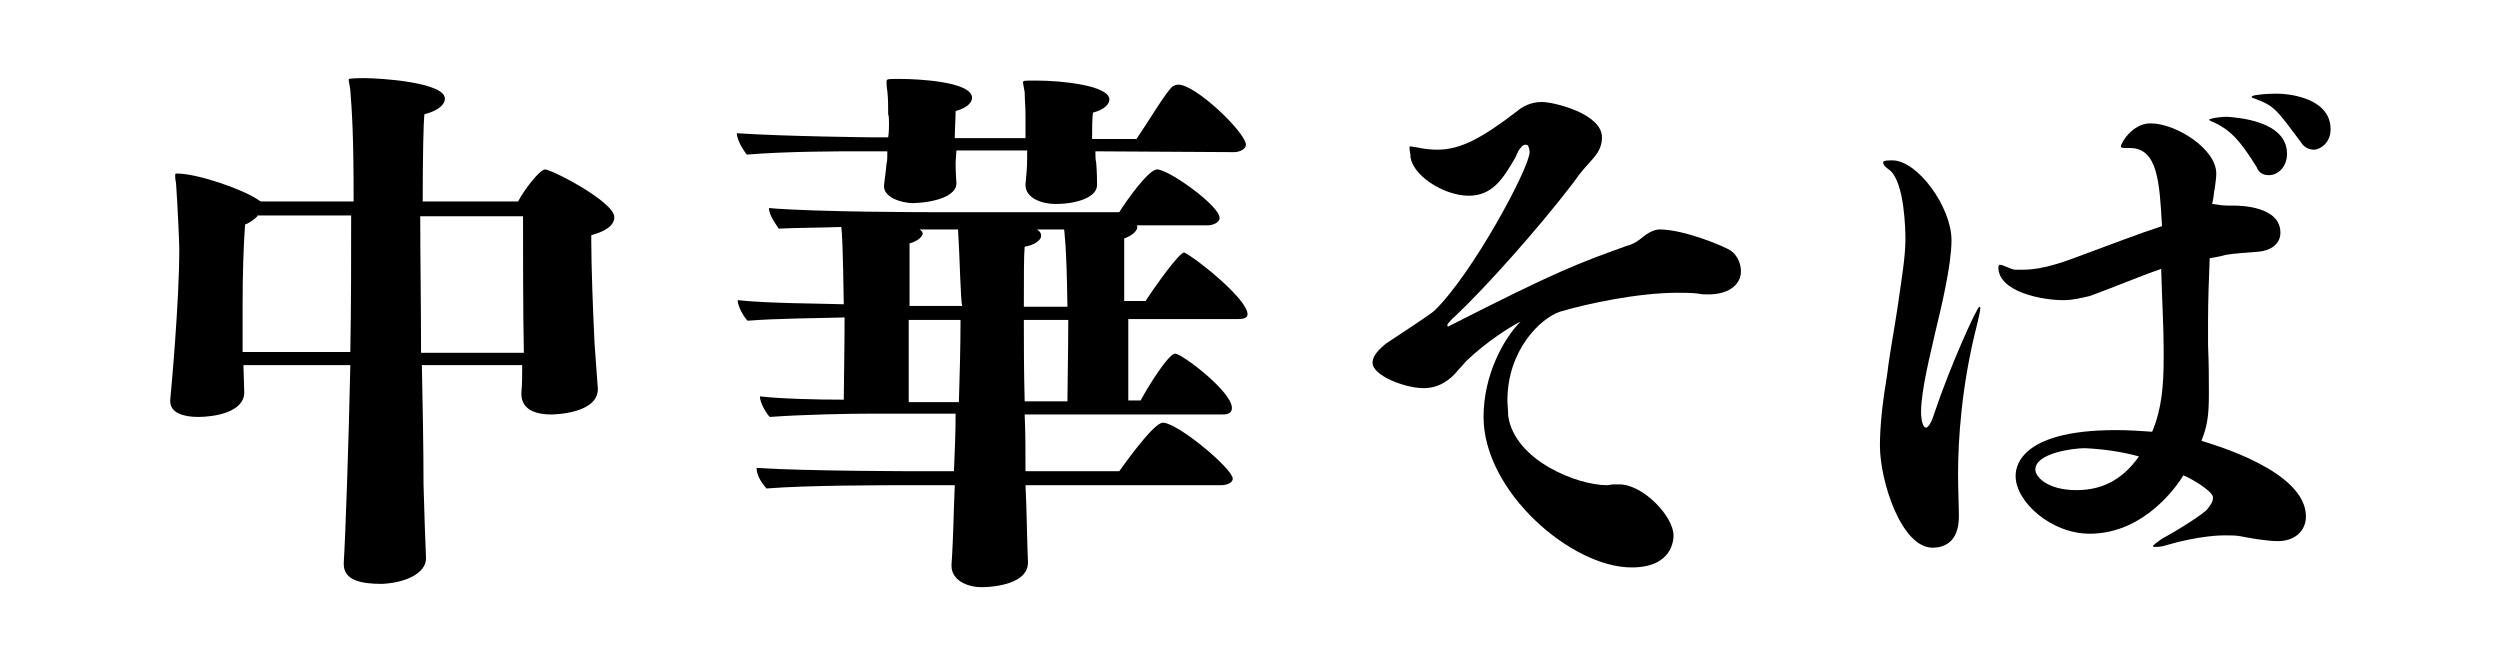
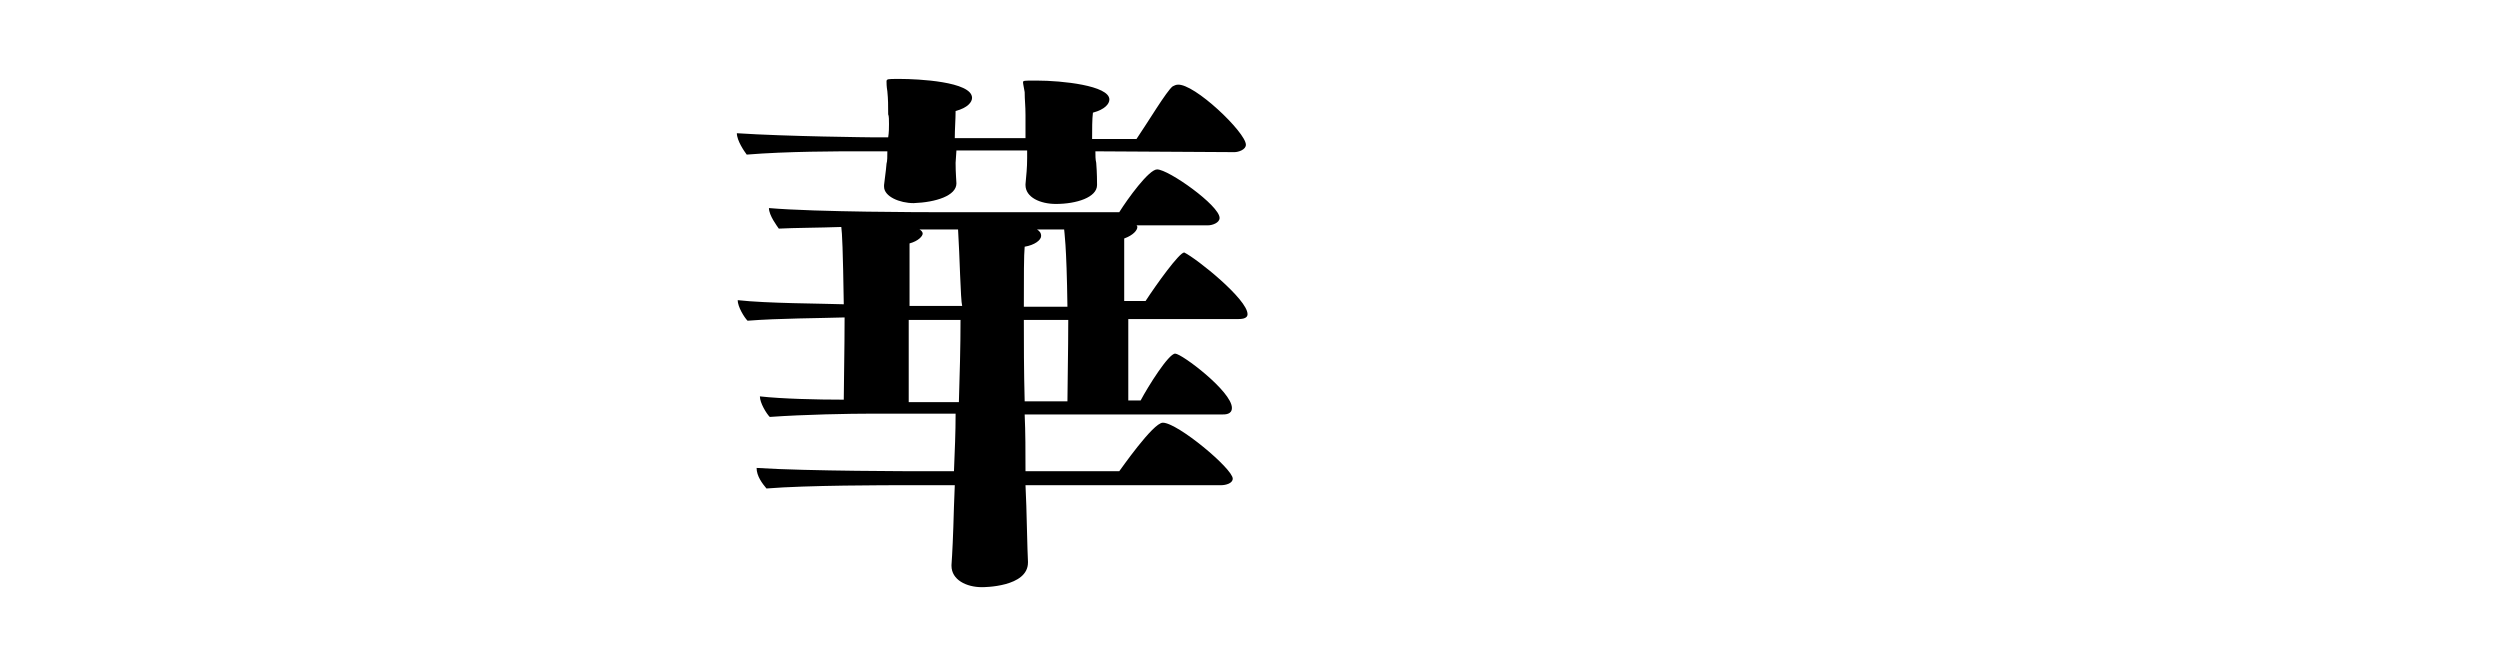
<svg xmlns="http://www.w3.org/2000/svg" version="1.1" id="b" x="0px" y="0px" viewBox="0 0 304 81" style="enable-background:new 0 0 304 81;" xml:space="preserve">
  <style type="text/css">
	.st0{fill:none;}
</style>
  <g id="c">
    <g>
-       <path d="M74.7,26.4c0,1-1,1.7-2.8,2.2v0.8c0,2.8,0.2,8.4,0.4,12.4l0.4,5.5c0,3-5.3,3.1-5.7,3.1c-1.5,0-3.6-0.4-3.6-2.5v-0.1    c0.1-1.2,0.1-2.3,0.1-3.4H51.3c0.1,5.1,0.2,10,0.2,14.5c0.1,3.9,0.2,6.2,0.3,8.9v0.1c0,1.9-2.7,3-5.4,3.1c-2.4,0-4.6-0.4-4.6-2.4    v-0.2c0.2-3,0.6-14.6,0.8-24h-13l0.1,3.3c0,2.5-3.8,3-5.6,3c-1.8,0-3.4-0.5-3.4-1.9v-0.2c0.1-1,1.1-11.8,1.1-18.3    c0-0.8-0.2-5.3-0.4-8.1c-0.1-0.4-0.1-0.6-0.1-0.9c0-0.1,0-0.2,0.2-0.2c2.5,0,8,1.9,9.9,3.2c0.1,0.1,0.2,0.1,0.3,0.2h11.3    c0-8.4-0.2-10.8-0.4-13.5c-0.1-0.8-0.2-1.1-0.2-1.3c0-0.1,0-0.2,1.9-0.2s9.8,0.5,9.8,2.5c0,0.6-0.6,1.4-2.5,1.9    c-0.1,0.9-0.2,5-0.2,10.6H63c0.6-1.2,2.6-3.9,3.3-3.9C67.5,20.8,74.7,24.6,74.7,26.4L74.7,26.4z M31.3,26.3    c-0.3,0.3-0.9,0.8-1.5,1c-0.2,2.8-0.3,6.2-0.3,10v5.5h13.1c0.1-5.7,0.1-11.5,0.1-16.6H31.3V26.3z M63.7,42.8    c-0.1-4.3-0.1-13.4-0.1-16.5H51.1c0,4.8,0.1,10.8,0.1,16.6h12.5V42.8z" />
      <path d="M151.5,17.6c0,0.6-0.9,0.9-1.4,0.9l-16.9-0.1c0,0.5,0,1,0.1,1.4c0.1,1.2,0.1,2.4,0.1,2.6v0.1c0,1.5-2.5,2.3-5,2.3    c-1.9,0-3.7-0.8-3.7-2.3v-0.1c0.1-1.2,0.2-1.9,0.2-3.2v-0.9h-8.6l-0.1,1.5c0,1.3,0.1,2.2,0.1,2.5c0,1.5-2.5,2.3-5.2,2.4    c-1.7,0-3.6-0.8-3.6-2v-0.2c0.1-1,0.2-1.4,0.3-2.6c0.1-0.3,0.1-0.9,0.1-1.5h-3.3c-2.7,0-8.9,0-13.8,0.4c-0.3-0.4-1.2-1.7-1.2-2.6    c6,0.4,16.5,0.5,16.5,0.5h1.9c0.1-0.6,0.1-1.2,0.1-1.6c0-0.5,0-1-0.1-1.2c0-1.1,0-1.8-0.1-2.8c-0.1-0.6-0.1-1-0.1-1.2    c0-0.3,0.2-0.3,1.3-0.3h0.4c2,0,8.7,0.3,8.7,2.3c0,0.5-0.5,1.2-2,1.6c0,1-0.1,2.2-0.1,3.3h8.6v-2.8c0-1.2-0.1-1.8-0.1-2.8    c-0.1-0.6-0.2-1-0.2-1.2c0-0.2,0.2-0.2,1.3-0.2h0.4c3,0,8.8,0.6,8.8,2.3c0,0.5-0.5,1.2-2,1.6c-0.1,0.8-0.1,2-0.1,3.2h5.4    c1.3-1.9,3.7-5.9,4.4-6.4c0.2-0.1,0.4-0.2,0.6-0.2C145.2,10.1,151.5,16.1,151.5,17.6L151.5,17.6z M151.7,38.2    c0,0.6-0.8,0.6-1.3,0.6h-13.2v9.9h1.5c0.9-1.7,3.4-5.7,4.2-5.7s6.9,4.6,6.9,6.6c0,0.8-0.8,0.8-1.2,0.8h-24    c0.1,2.2,0.1,4.5,0.1,6.9h11.4c0.1-0.1,4.1-5.9,5.3-5.9c1.8,0,8.5,5.6,8.5,6.8c0,0.6-0.9,0.8-1.4,0.8h-23.8l0.1,2.5    c0.1,3.1,0.1,4.6,0.2,6.8v0.1c0,3-5.4,3-5.6,3c-1.9,0-3.7-0.9-3.7-2.6v-0.1c0.1-1.4,0.2-3.4,0.3-7.1l0.1-2.6h-5.7    c-2.7,0-12.3,0-17.2,0.4c-0.5-0.6-1.2-1.5-1.2-2.5c6.1,0.4,19.7,0.4,19.7,0.4h4.3c0.1-2.5,0.2-4.7,0.2-7h-10.1    c-2.8,0-8.3,0.1-12.5,0.4c-0.4-0.4-1.2-1.7-1.2-2.5c2.7,0.3,6.9,0.4,10.2,0.4c0-1.9,0.1-6,0.1-10c-3,0.1-8,0.1-11.8,0.4    c-0.4-0.4-1.2-1.7-1.2-2.5c3.6,0.4,10,0.4,12.9,0.5c-0.1-6.6-0.2-8.7-0.3-9.4c-2.8,0.1-5.7,0.1-7.6,0.2c-0.2-0.3-1.2-1.6-1.2-2.5    c5.7,0.5,19.6,0.5,19.6,0.5h23c1-1.6,3.6-5.2,4.6-5.2c1.4,0,7.6,4.4,7.6,5.9c0,0.6-0.9,0.9-1.4,0.9h-8.7c0.1,0.1,0.1,0.2,0.1,0.2    c0,0.4-0.5,1-1.6,1.4v7.6h2.6c1.3-2,4.1-5.9,4.7-5.9C145.6,31.5,151.7,36.4,151.7,38.2L151.7,38.2z M116.5,27.9h-4.7    c0.2,0.1,0.4,0.3,0.4,0.5c0,0.3-0.5,0.9-1.6,1.2v7.6h6.4C116.8,36.5,116.7,31,116.5,27.9z M110.5,38.9v10h6.1    c0.1-3.4,0.2-6.6,0.2-10H110.5z M129.4,27.9h-3.3c0.3,0.2,0.5,0.4,0.5,0.8c0,0.5-0.8,1.1-2,1.3c-0.1,1-0.1,3.6-0.1,7.3h5.3    C129.7,29.6,129.4,28.1,129.4,27.9L129.4,27.9z M124.5,38.9c0,2.8,0,6.1,0.1,9.9h5.2c0-1.9,0.1-6,0.1-9.9H124.5L124.5,38.9z" />
-       <path d="M211.7,33c0,1.4-1.2,2.8-4,2.8c-0.3,0-0.8,0-1.2-0.1c-0.9-0.1-1.6-0.1-2.5-0.1c-4.8,0-10.9,1.3-14.3,2.3    c-2.4,0.8-6.4,4.7-6.4,10.8c0,0.6,0.1,1.2,0.1,1.9c0.8,5.4,8.4,8.4,12,8.4c0.2,0,0.5-0.1,0.9-0.1h0.6c2.9,0,6.6,3.9,6.6,6.2    c0,0.5-0.1,3.9-5.1,3.9c-7.3,0-18-9.2-18-18.3c0-5.3,2.6-9.7,4.5-11.6c-1.2,0.6-4.1,2.4-6.6,4.8c-0.2,0.2-0.5,0.6-0.9,1    c-1.1,1.4-2.5,2.3-4.3,2.3c-2.2,0-6.2-1.5-6.2-3.1c0-0.9,0.9-1.7,1.6-2.3c1.2-0.8,5.5-3.6,5.9-4C179,33.4,186,20.4,186,18.5    c0-0.3-0.1-0.6-0.2-0.8c-0.1-0.1-0.2-0.1-0.3-0.1c-0.2,0-0.4,0.1-0.6,0.4c-0.2,0.2-0.4,0.6-0.6,1.1c-1.5,2.6-2.8,4.7-5.7,4.7    c-3.1,0-7.1-2.6-7.1-5c0-0.2-0.1-0.4-0.1-0.8v-0.1c0-0.1,0.1-0.1,0.2-0.1s0.3,0.1,0.6,0.1c0.9,0.2,1.7,0.3,2.6,0.3    c2.8,0,5.4-1.4,9.7-4.7c0.6-0.5,1.6-1.1,3-1.1c1.4,0,7.3,1.4,7.3,4.3c0,0.9-0.3,1.7-1.1,2.6s-1.4,1.5-2.3,2.8    c-4.4,5.8-11,13.1-14.4,16.3c-0.5,0.4-1,1-1,1.1v0.1c0,0,0,0.1,0.1,0.1s0.1-0.1,0.2-0.1c13.2-6.7,15.4-7.5,21.5-9.7    c0.8-0.2,1.4-0.6,2-1.1c1.1-0.9,1.9-0.9,2-0.9c3.1,0,8.2,2.2,8.7,2.6C211.3,31.1,211.7,32.1,211.7,33L211.7,33z" />
-       <path d="M238.1,57.6c0,2,0.1,4,0.1,5.2c0,3.3-2,3.8-3.2,3.8c-3.8,0-6.4-8.1-6.4-12.4c0-2.4,0.3-5.2,0.9-8.8    c0.3-2.6,0.9-5.6,1.3-8.4c0.4-2.9,0.9-5.7,0.9-7.9c0-1.1-0.1-6.9-1.9-8.4c-0.1-0.1-0.8-0.5-0.8-0.9v-0.1c0-0.1,0.2-0.2,1-0.2h0.1    c3.1,0,7.2,5.7,7.2,9.7c0,3-1.2,8-1.9,10.9c-0.6,2.7-1.8,7.3-1.8,10c0,0.9,0.2,1.9,0.6,1.9c0.2,0,0.6-0.4,1-1.7    c1.9-5.7,5.2-13,5.5-13c0.1,0,0.1,0.1,0.1,0.2c0,0.3-0.2,1.2-0.4,2C238.5,46.9,238.1,53.6,238.1,57.6L238.1,57.6z M280.4,62.8    c0,1.8-1.4,3-3.4,3c-1.4,0-3.6-0.4-4.6-0.6c-0.5-0.1-1.2-0.1-1.9-0.1c-0.3,0-3,0-7.1,1.2c-0.6,0.2-1,0.2-1.2,0.2H262    c-0.2,0-0.2-0.1-0.2-0.1c0-0.1,0.4-0.4,1.1-0.9c1.2-0.6,5.3-3.1,5.6-3.7c0-0.1,0.1-0.1,0.1-0.1l0.1-0.2c0.2-0.2,0.4-0.6,0.4-1    c0-0.8-2.8-2.4-3.6-2.7c-0.6,1-4.6,7.1-11.4,7.1c-4.7,0-9-3.9-9-7c0-0.8,0.1-5.6,12.2-5.6c1.5,0,3,0.1,4.4,0.2    c1.2-2.8,1.4-5.8,1.4-8.9v-1.2c0-2.6-0.2-6-0.3-9.7c-2.9,1-5.9,2.3-8.7,3.3c-0.9,0.2-2,0.5-3.2,0.5c-2.6,0-7.9-1-7.9-4    c0-0.2,0.1-0.3,0.2-0.3c0.4,0,1.2,0.5,1.8,0.6h0.9c2.7,0,5.2-1,8.4-2.2c2.5-0.9,5.8-2.2,8.6-3.1c-0.3-5.3-0.5-9.5-3.9-9.5h-0.6    c-0.4,0-0.5-0.1-0.5-0.2c0-0.4,1.4-2.8,3.6-2.8c3.1,0,8,3.1,8,6.1c0,0.5-0.1,1.2-0.2,1.9c-0.1,0.4-0.1,0.9-0.2,1.3l-0.1,0.5    c0.8,0.1,1.2,0.2,2,0.2h0.6c0.9,0,5.7,0.1,5.7,3.3c0,1.5-1.4,2.2-2.6,2.3c-1.1,0.1-3,0.2-4.1,0.4c-0.6,0.2-1.4,0.3-1.9,0.4    c-0.1,2.6-0.2,5.2-0.2,7.6V42c0.1,2.3,0.1,4.1,0.1,5.9c0,2.7-0.2,3.9-0.9,5.7C268.9,54,280.4,57.2,280.4,62.8L280.4,62.8z     M253.5,54.5c-1.4,0-6,0.6-6,2.6c0,0.9,1.5,2.5,5,2.5c3.6,0,5.9-1.7,7.6-4.1C257.9,54.9,255.7,54.6,253.5,54.5L253.5,54.5z     M278.1,18.7c0,1.6-1.1,2.6-2.2,2.6c-0.6,0-1.2-0.2-1.5-1c-2-3.2-3.2-4.6-5.6-5.6c-0.1-0.1-0.2-0.1-0.2-0.1c0-0.1,0.2-0.1,0.4-0.2    c0.5-0.1,1.2-0.2,1.8-0.2C272.1,14.3,278.1,14.7,278.1,18.7L278.1,18.7z M283.4,15.7c0,1.8-1.4,2.5-2,2.5c-0.5,0-1.2-0.2-1.6-0.9    c-3-4-3.2-4.4-5.6-5.3c-0.2-0.1-0.4-0.1-0.4-0.2c0-0.1,0.1-0.1,0.3-0.2c0.6-0.1,1.5-0.2,2.3-0.2C278.5,11.3,283.4,12,283.4,15.7    L283.4,15.7z" />
    </g>
-     <rect x="51.6" y="5.5" class="st0" width="200.8" height="70" />
  </g>
</svg>